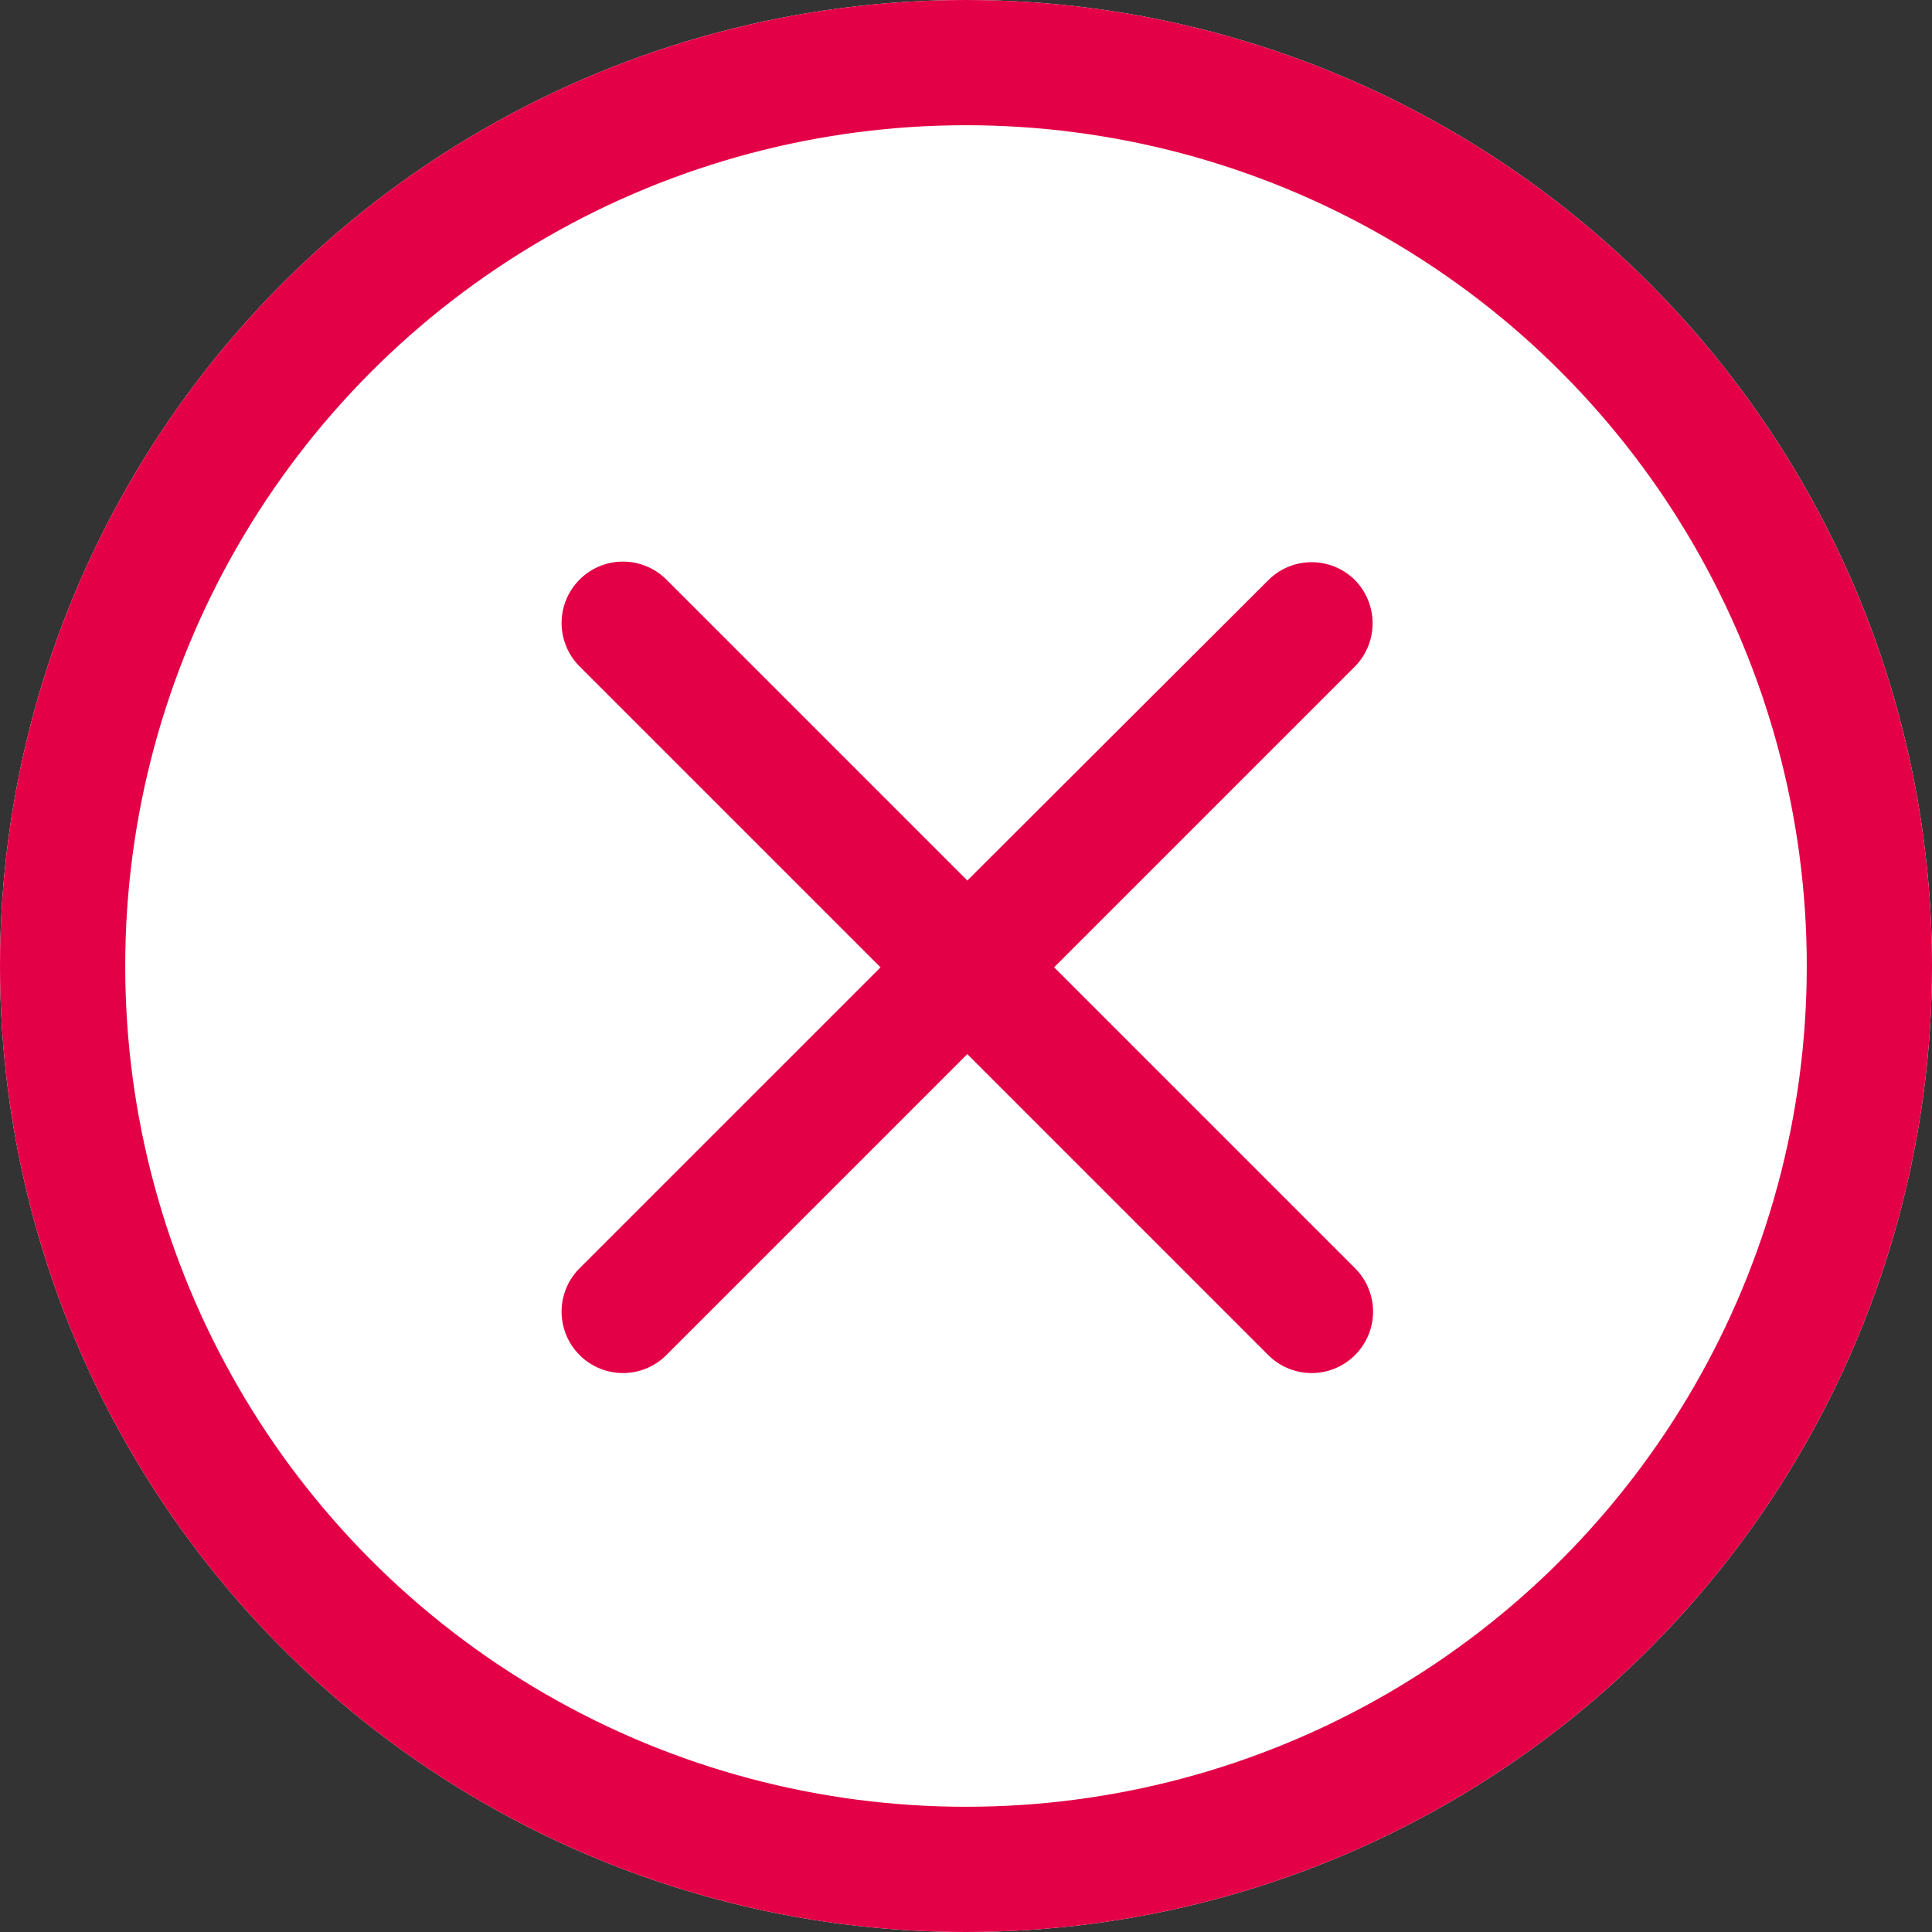
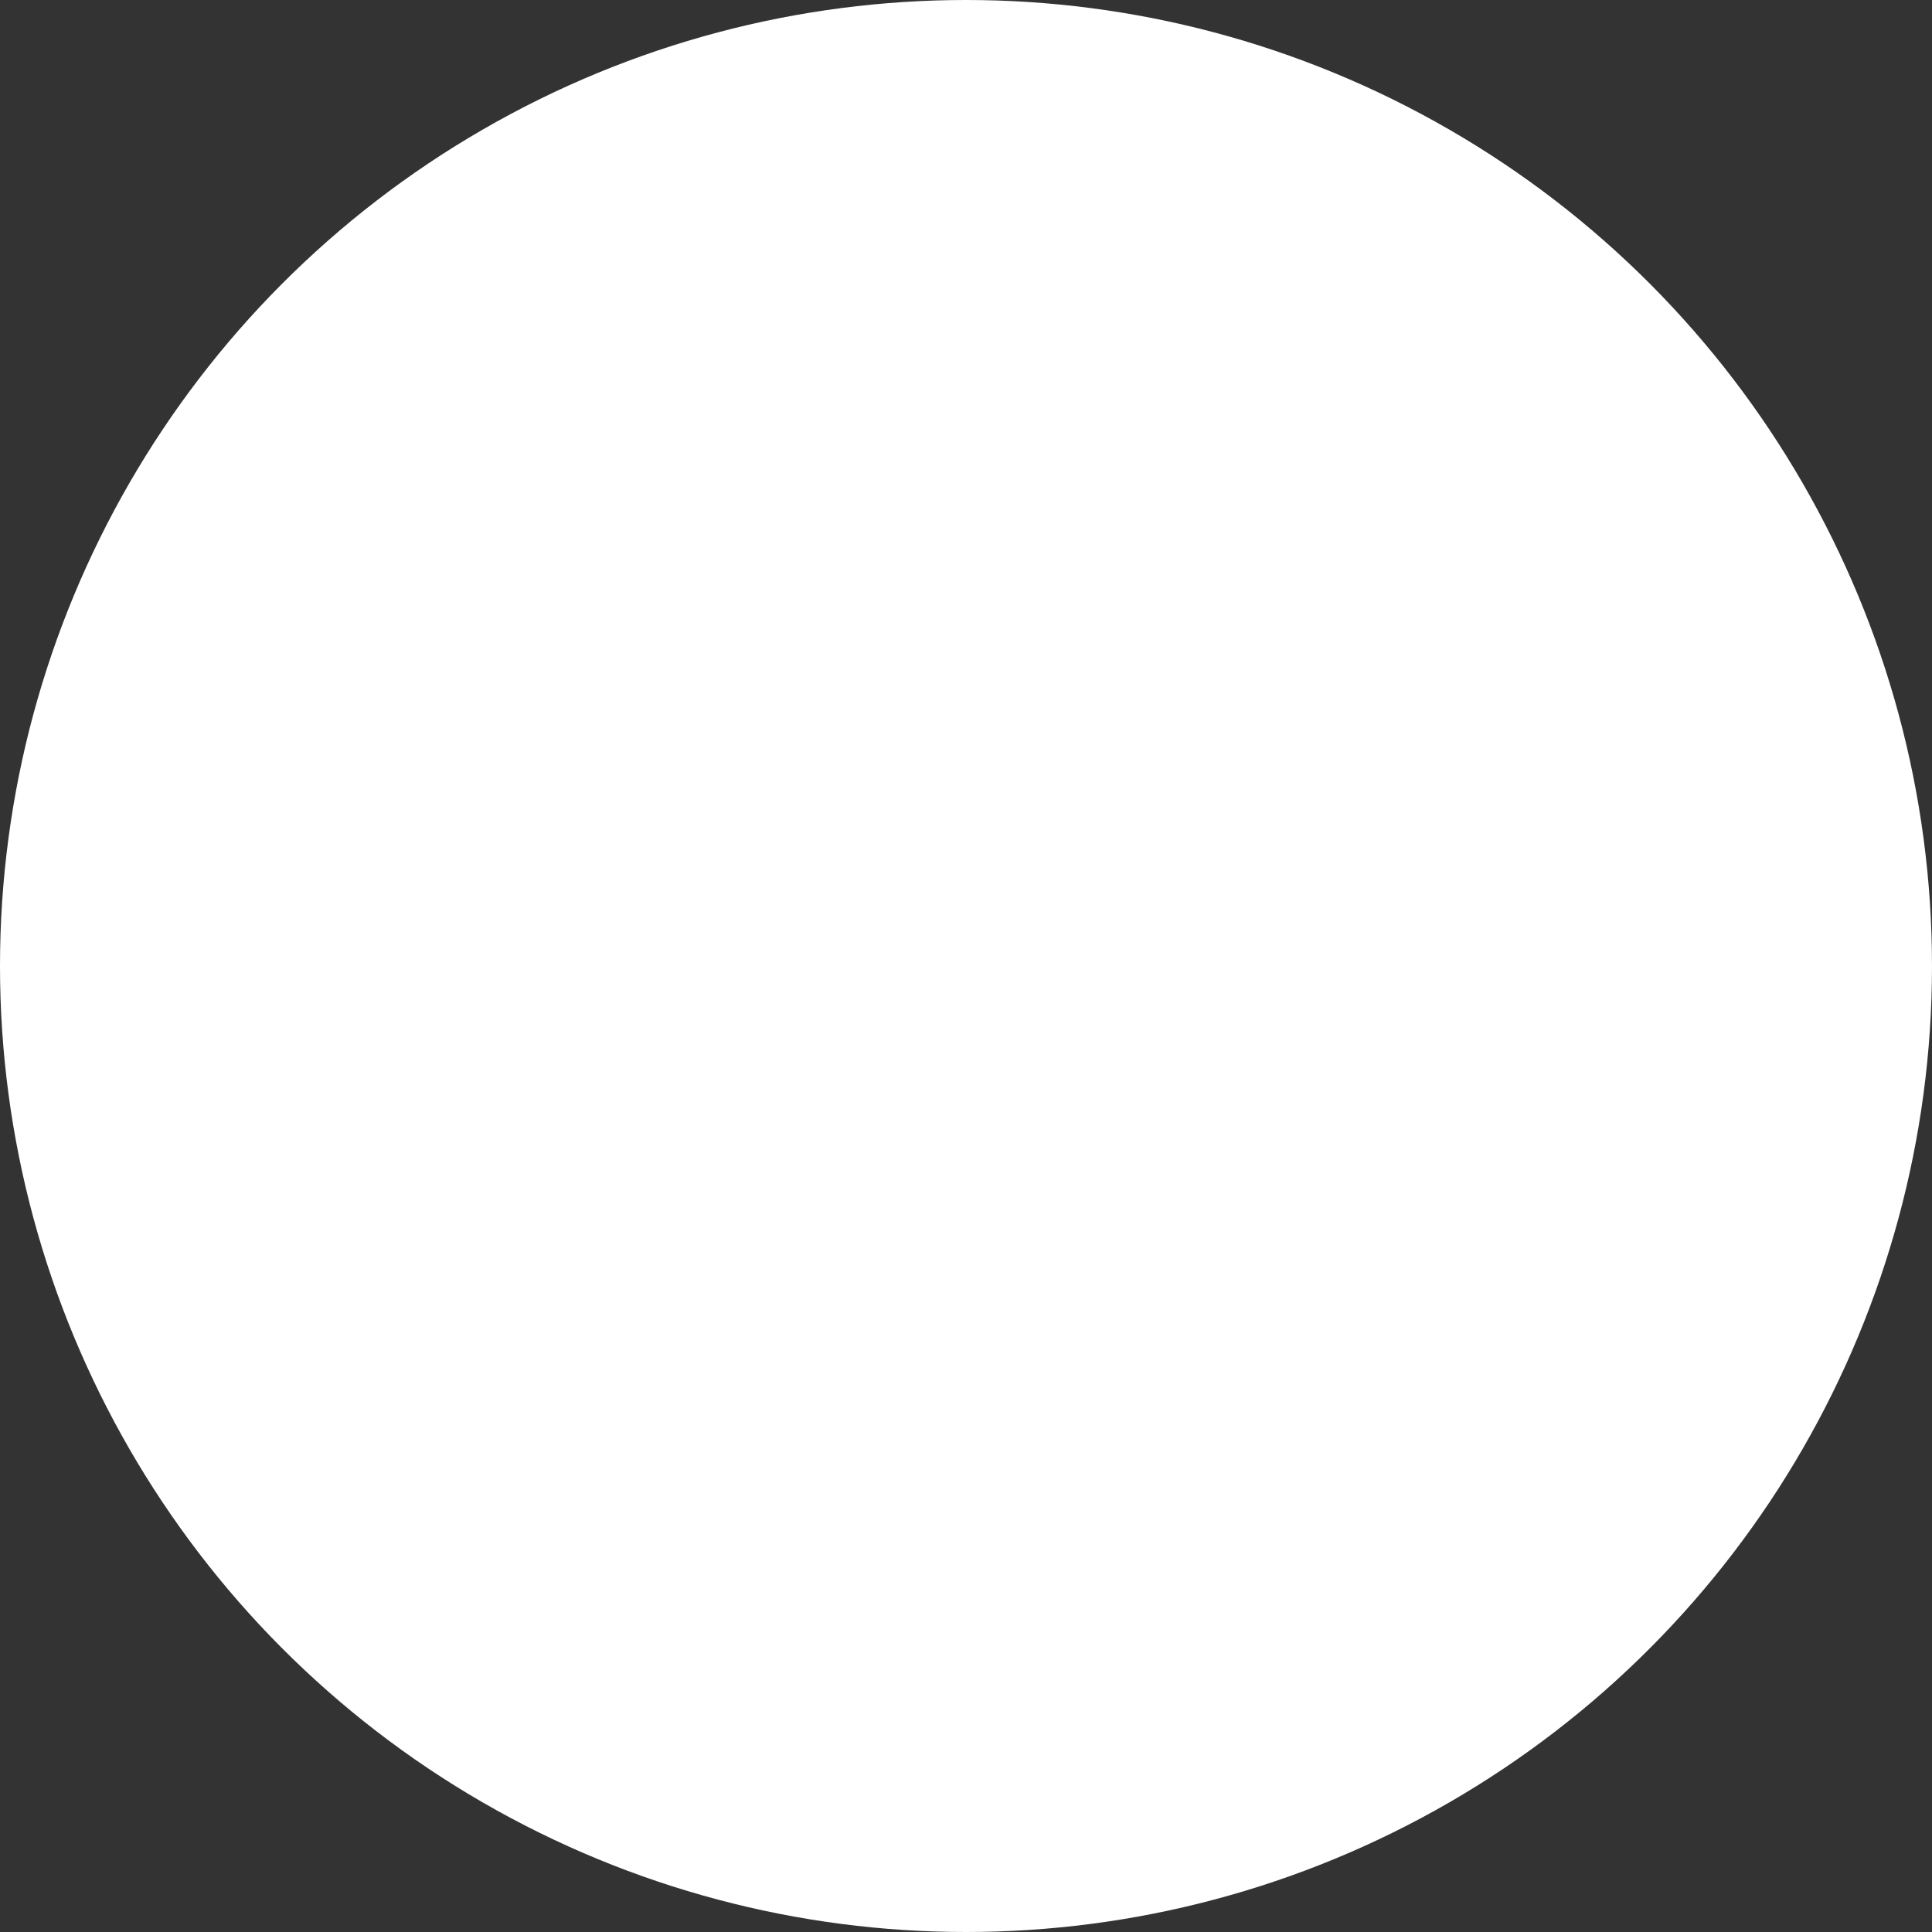
<svg xmlns="http://www.w3.org/2000/svg" width="108" height="108" viewBox="0 0 108 108">
  <rect x="0" y="0" width="108" height="108" fill="#333333" stroke="none" />
  <defs>
    <style>.a{fill:#fff;stroke:#e40046;stroke-width:7px;}.b{fill:none;}.c{fill:#e40046;}.d{stroke:none;}</style>
  </defs>
  <g transform="translate(-1375 -372)">
    <g class="a" transform="translate(1375 372)">
      <circle class="d" cx="54" cy="54" r="54" />
-       <circle class="b" cx="54" cy="54" r="50.5" />
    </g>
    <g transform="translate(1387.789 384.789)">
-       <path class="b" d="M0,0H82.568V82.568H0Z" />
      <g transform="translate(18.604 18.604)">
-         <path class="c" d="M49.762,6.448h0a3.426,3.426,0,0,0-4.851,0L28.088,23.237,11.265,6.414a3.426,3.426,0,0,0-4.851,0h0a3.426,3.426,0,0,0,0,4.851L23.237,28.088,6.414,44.911a3.426,3.426,0,0,0,0,4.851h0a3.426,3.426,0,0,0,4.851,0L28.088,32.939,44.911,49.762a3.426,3.426,0,0,0,4.851,0h0a3.426,3.426,0,0,0,0-4.851L32.939,28.088,49.762,11.265A3.448,3.448,0,0,0,49.762,6.448Z" transform="translate(-5.407 -5.407)" />
-       </g>
+         </g>
    </g>
  </g>
</svg>